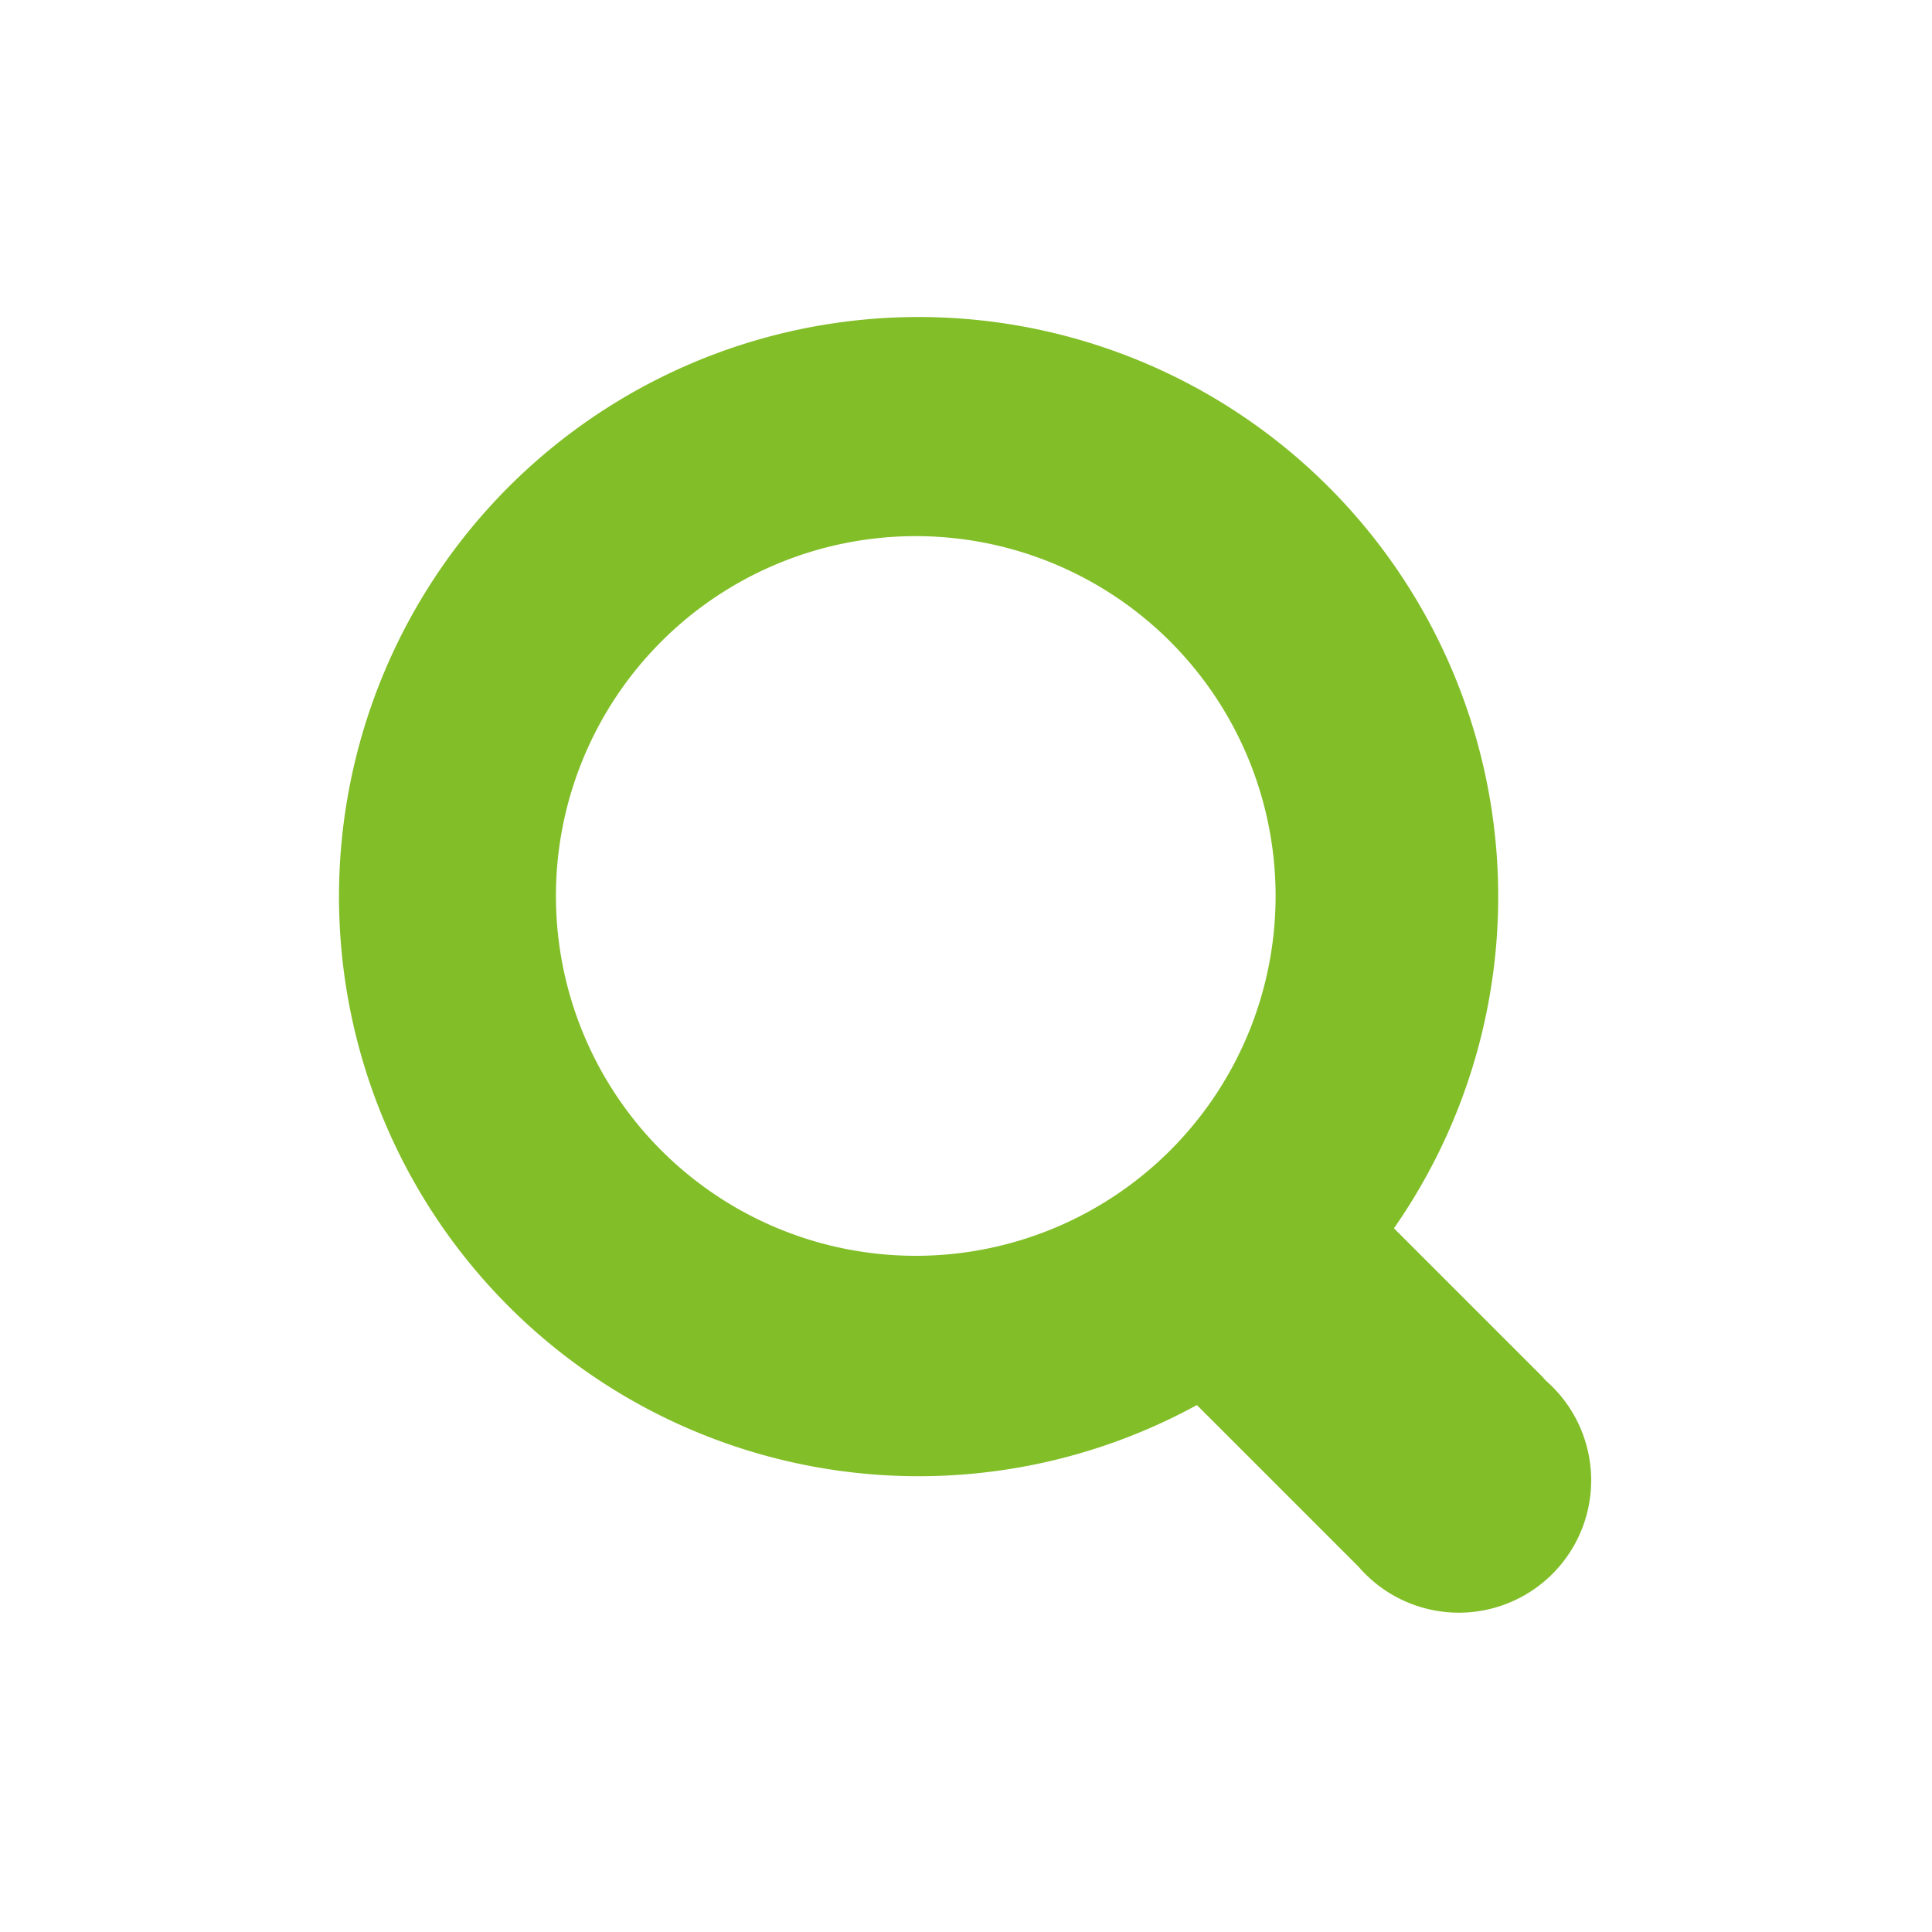
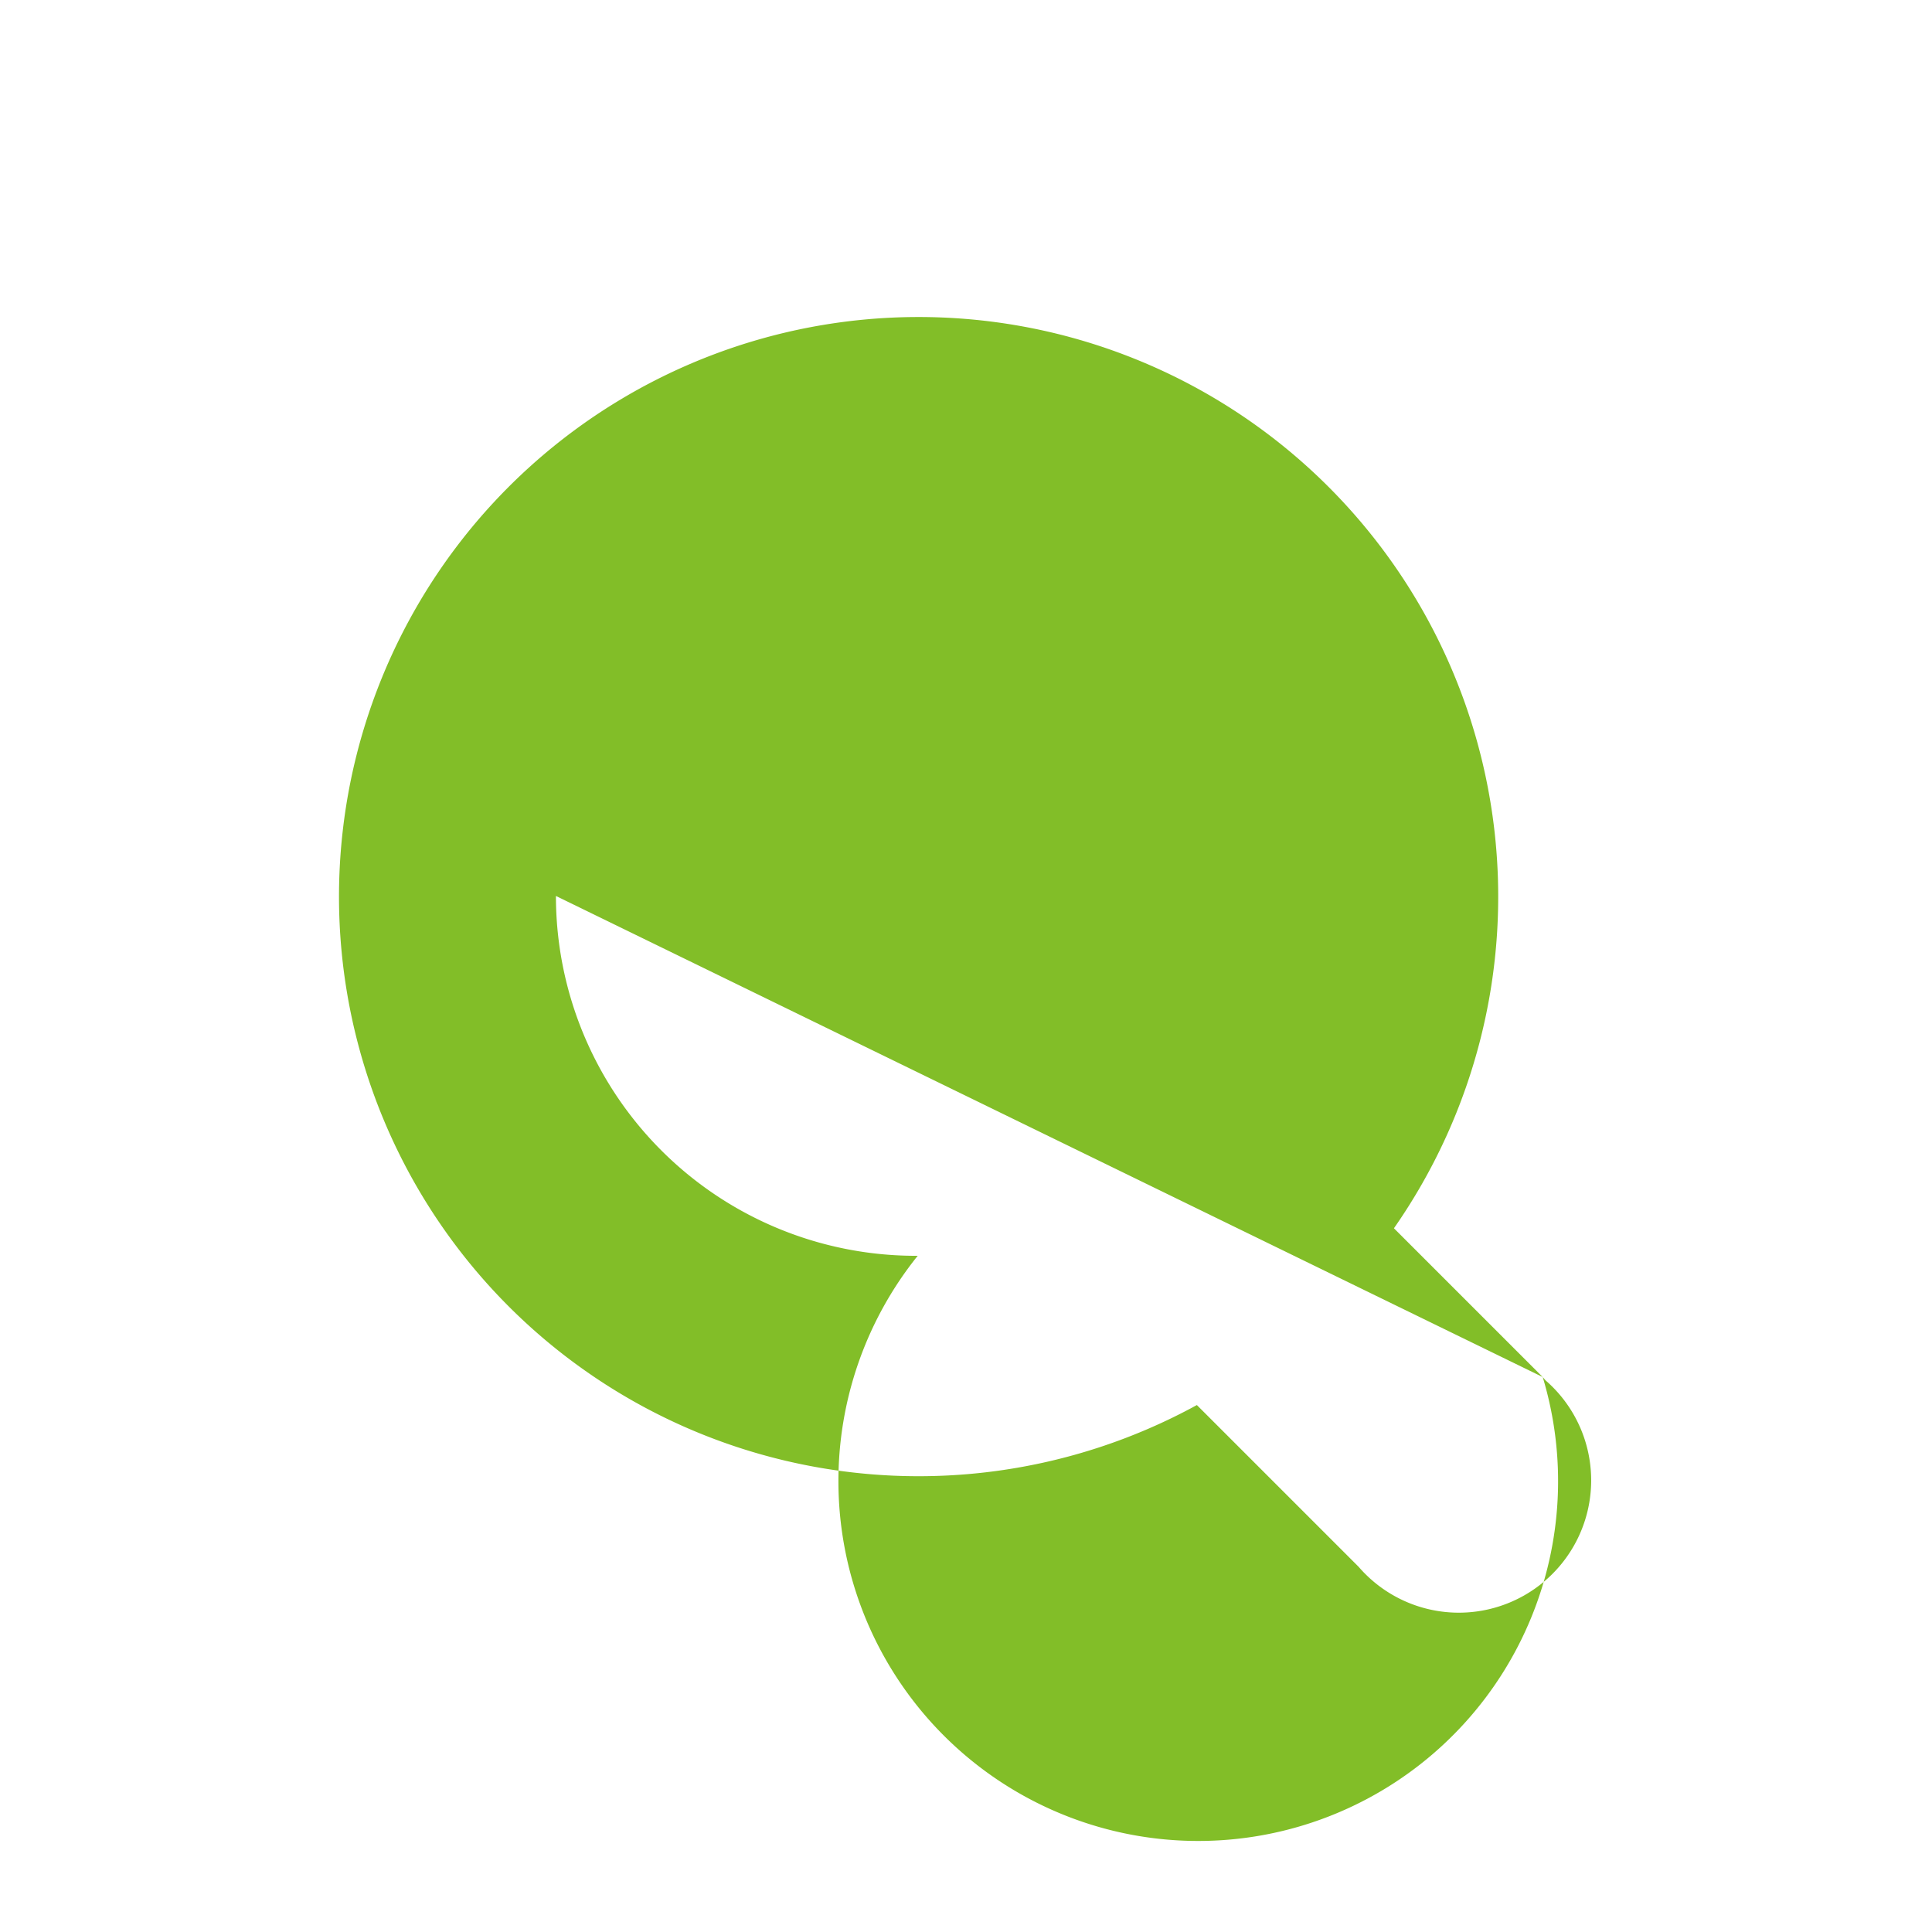
<svg xmlns="http://www.w3.org/2000/svg" id="Green" viewBox="0 0 40 40">
  <defs>
    <style>.cls-1{fill:#82be28;}</style>
  </defs>
  <title>search</title>
-   <path id="search" class="cls-1" d="M31.94,28.51l-3.08-3.08a12,12,0,1,0-4.08,3.66l3.35,3.35A2.74,2.74,0,1,0,32,28.58Zm-20.43-10A7.45,7.45,0,1,1,19,26,7.45,7.45,0,0,1,11.51,18.55Z" />
+   <path id="search" class="cls-1" d="M31.94,28.51l-3.08-3.08a12,12,0,1,0-4.08,3.66l3.35,3.35A2.74,2.74,0,1,0,32,28.58ZA7.45,7.45,0,1,1,19,26,7.45,7.45,0,0,1,11.51,18.55Z" />
</svg>